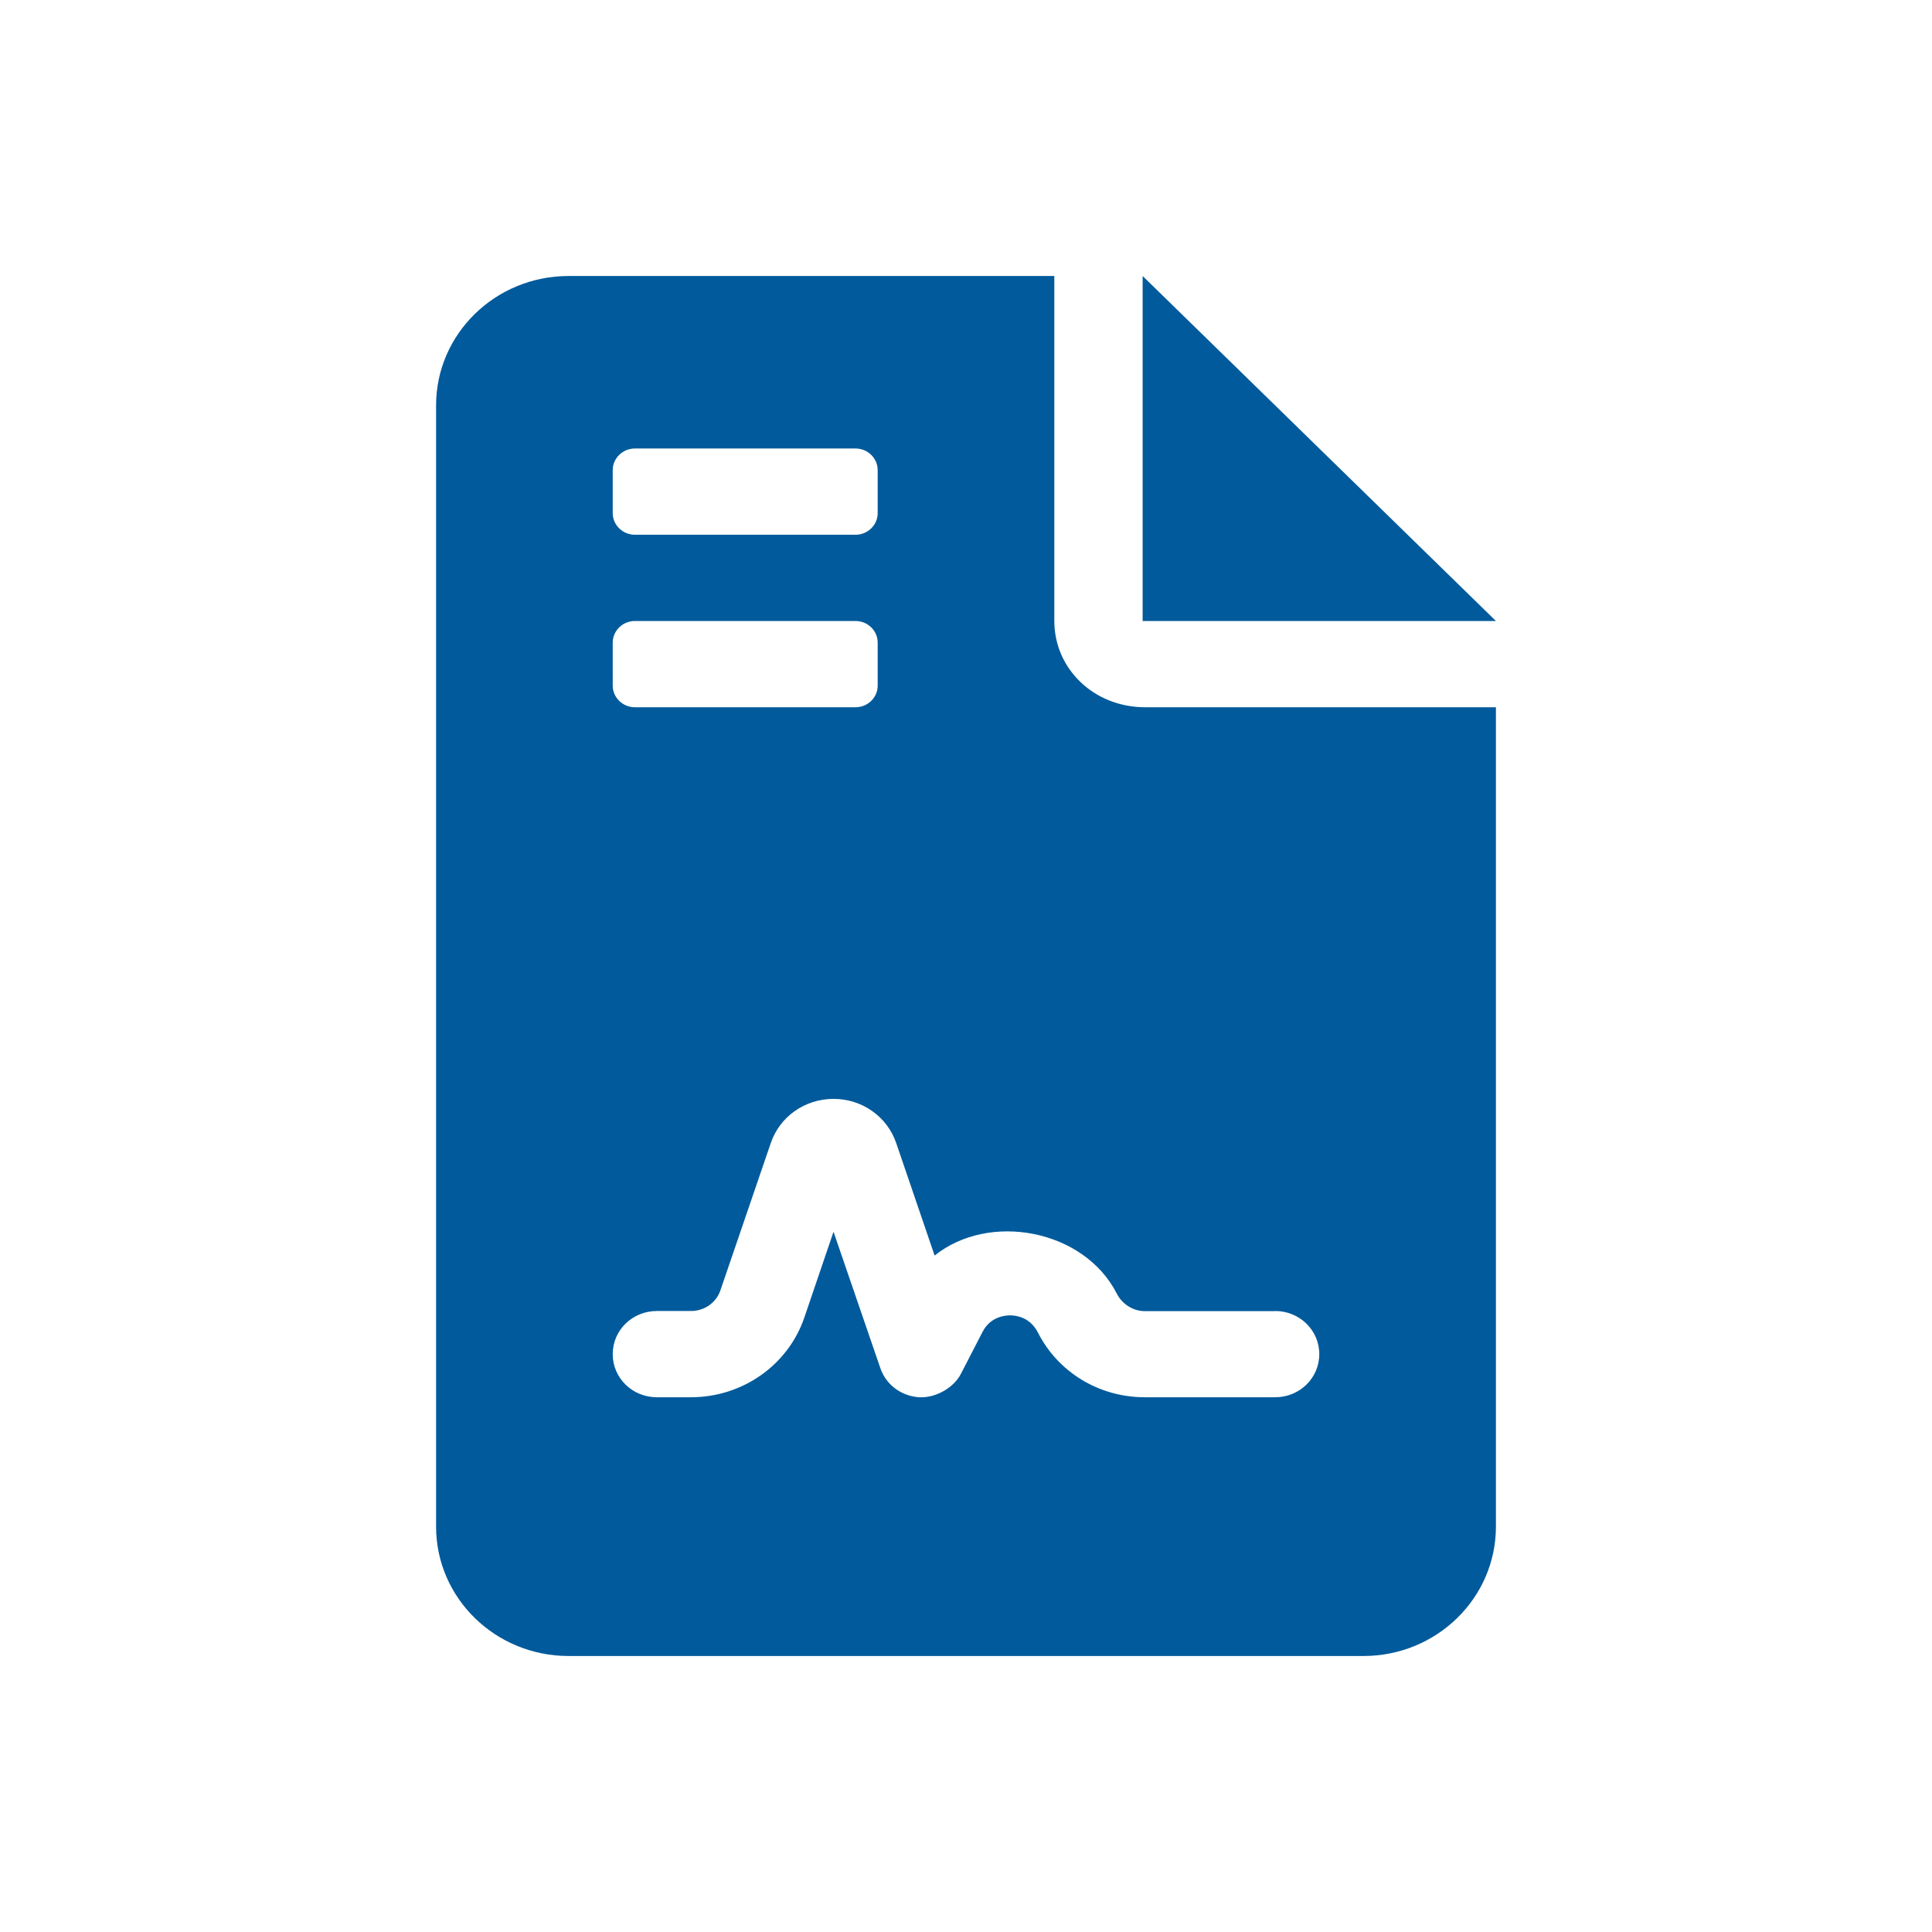
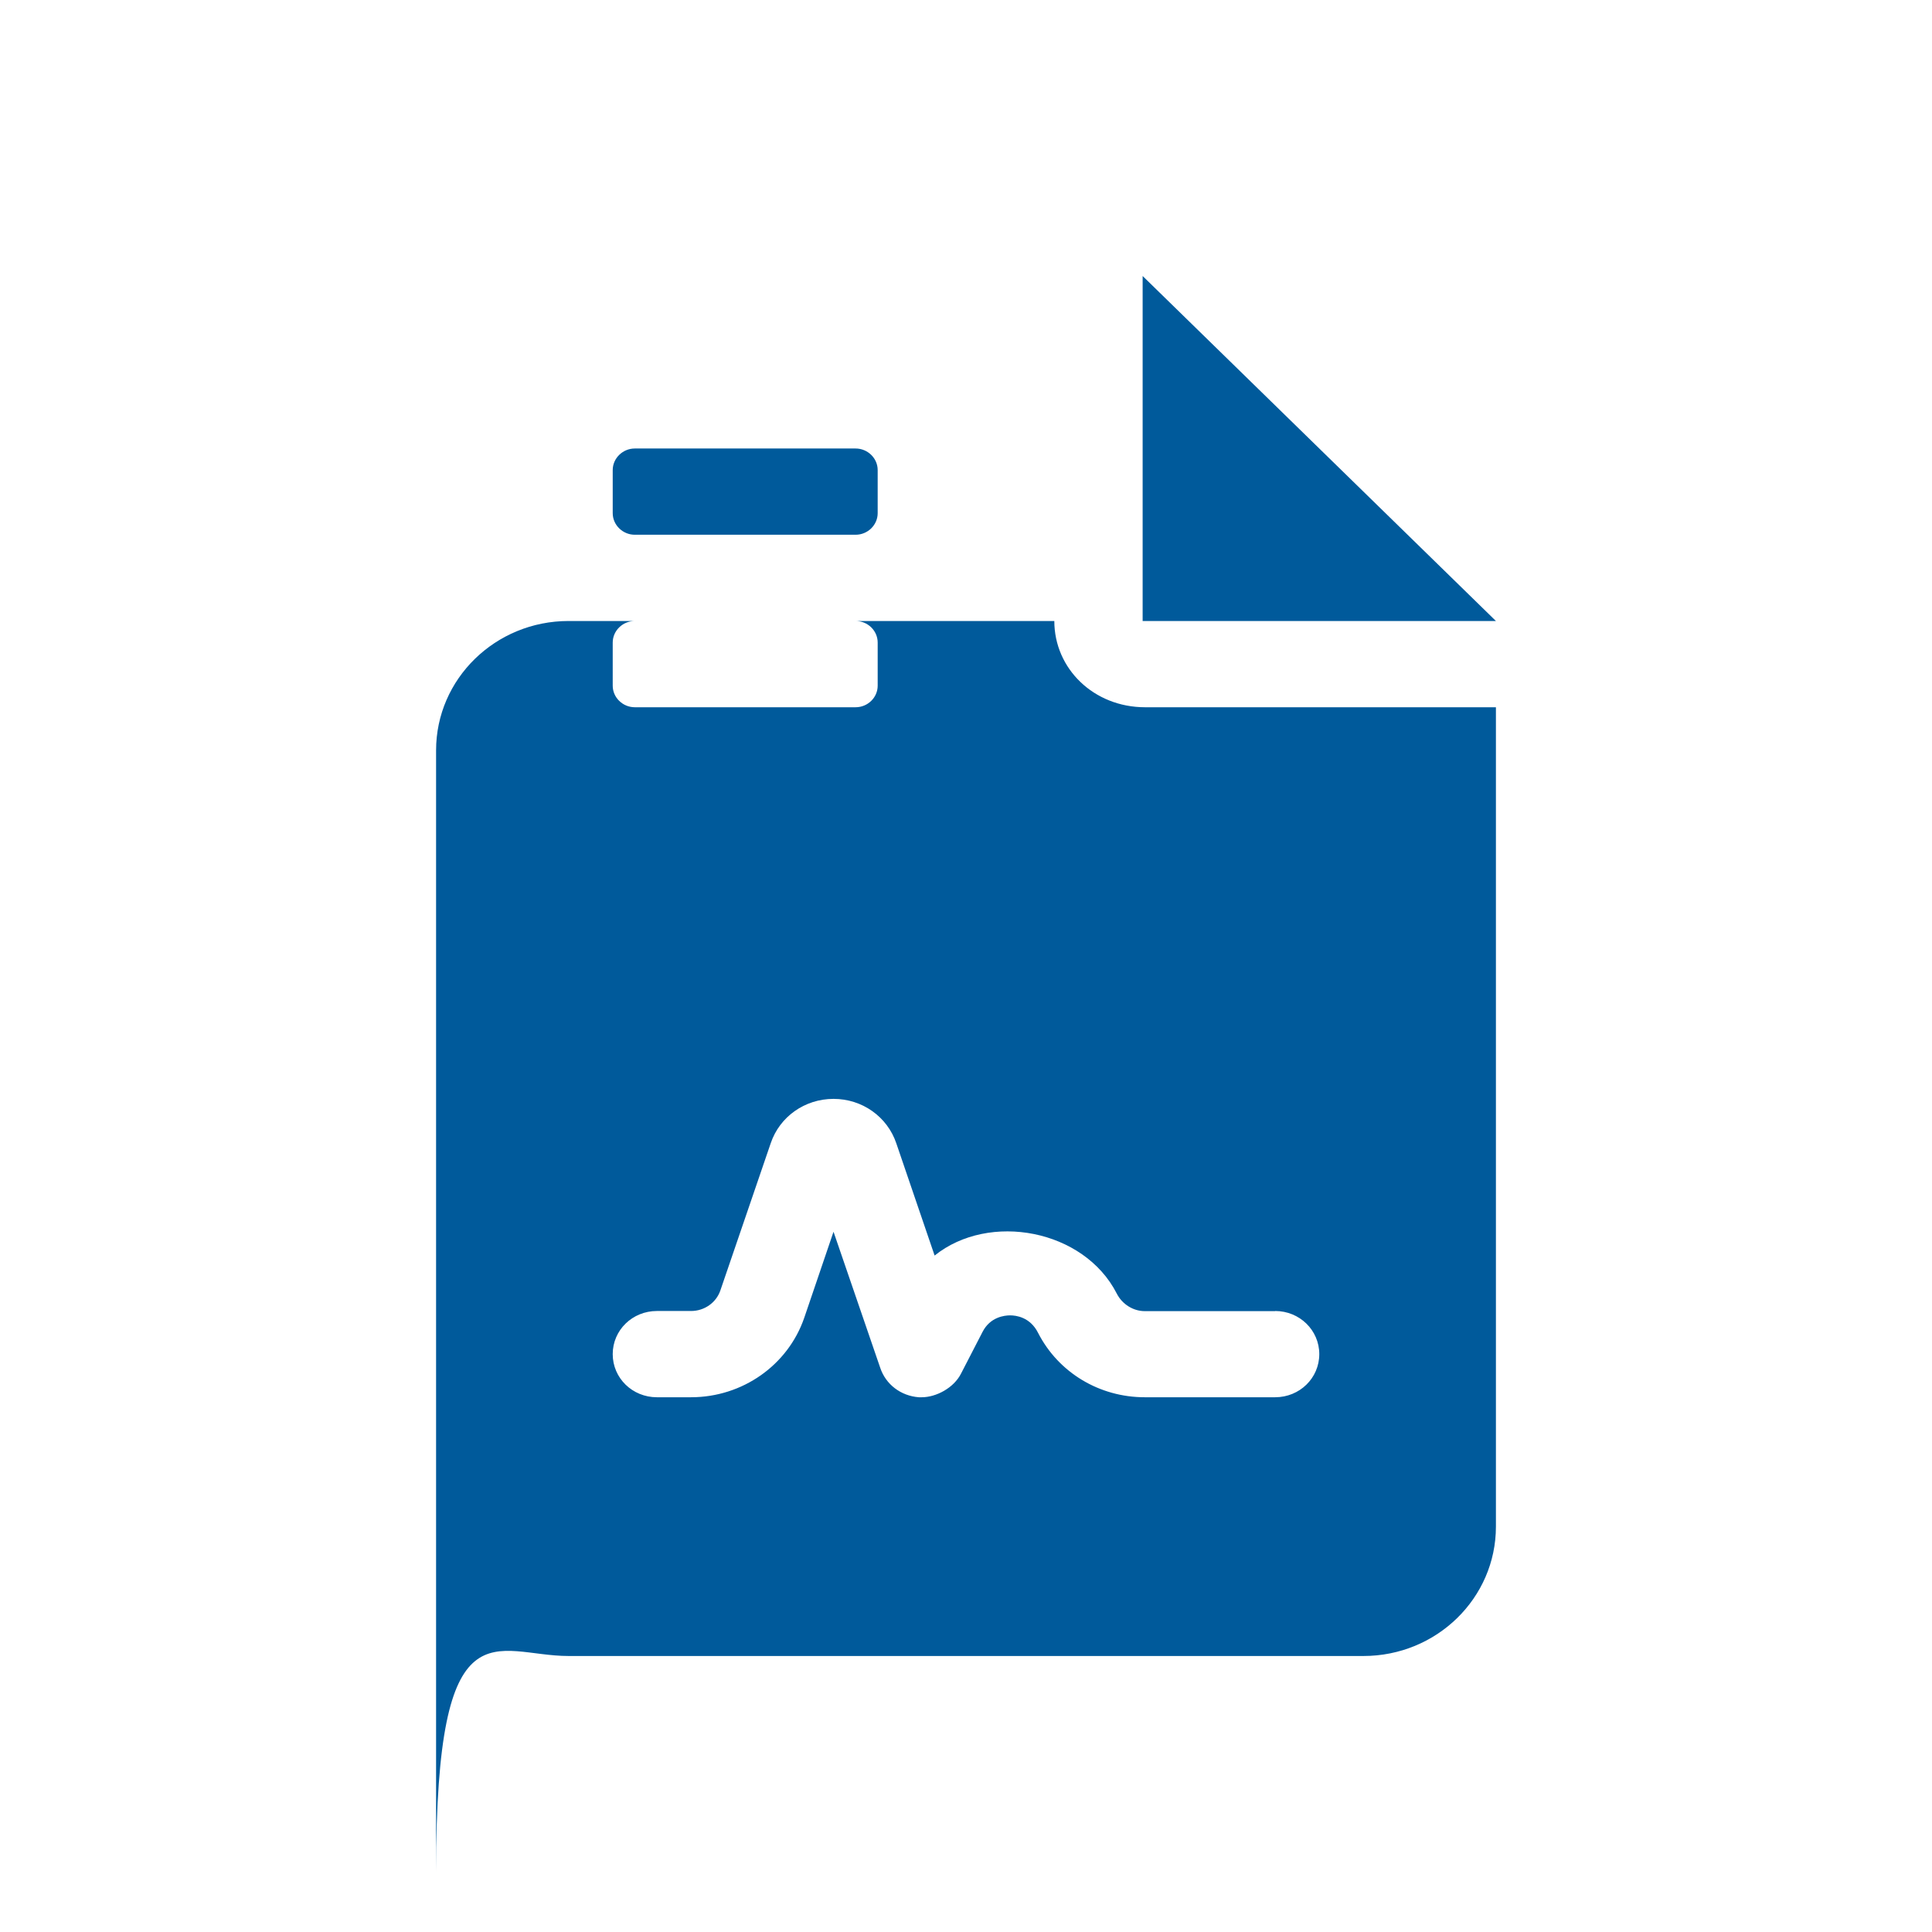
<svg xmlns="http://www.w3.org/2000/svg" xmlns:ns1="http://sodipodi.sourceforge.net/DTD/sodipodi-0.dtd" xmlns:ns2="http://www.inkscape.org/namespaces/inkscape" viewBox="0 0 700 700" version="1.1" id="svg4" ns1:docname="file-contract-solid.svg" width="700" height="700" ns2:export-filename="C:\Users\traharp\Downloads\file-contract-solid 500.png" ns2:export-xdpi="68.571426" ns2:export-ydpi="68.571426" ns2:version="0.92.4 (5da689c313, 2019-01-14)">
  <defs id="defs8" />
  <ns1:namedview pagecolor="#ffffff" bordercolor="#666666" borderopacity="1" objecttolerance="10" gridtolerance="10" guidetolerance="10" ns2:pageopacity="0" ns2:pageshadow="2" ns2:window-width="1280" ns2:window-height="734" id="namedview6" showgrid="false" ns2:zoom="0.4609375" ns2:cx="129.11665" ns2:cy="429.55932" ns2:window-x="328" ns2:window-y="86" ns2:window-maximized="0" ns2:current-layer="svg4" />
-   <path d="M 414,100 V 225 H 542 Z M 382,225 V 100 H 206 c -26.51,0 -48,20.986 -48,46.875 v 406.25 C 158,579.004 179.49,600 206,600 h 288 c 26.51,0 48,-20.986 48,-46.875 V 256.25 H 414.9 C 396.3,256.25 382,242.285 382,225 Z M 222,170.312 c 0,-4.268 3.63,-7.812 8,-7.812 h 80 c 4.4,0 8,3.545 8,7.812 v 15.625 c 0,4.277 -3.6,7.812 -8,7.812 h -80 c -4.37,0 -8,-3.535 -8,-7.812 z m 0,62.5 C 222,228.516 225.63,225 230,225 h 80 c 4.4,0 8,3.516 8,7.812 v 15.625 c 0,4.297 -3.6,7.812 -8,7.812 h -80 c -4.37,0 -8,-3.516 -8,-7.812 z M 462,475 c 8.875,0 16,6.958 16,15.625 0,8.667 -7.1,15.625 -16,15.625 h -47.25 c -16.38,0 -31.25,-8.911 -38.63,-23.32 -2.875,-5.737 -8,-6.348 -10.12,-6.348 -2.12,0 -7.25,0.61 -10,5.981 l -7.75,15.02 C 345.6,502.93 339.1,506.25 334,506.25 h -1.1 c -6.5,-0.488 -12,-4.639 -14,-10.742 L 302,446.289 291.4,477.441 C 285.5,494.629 269,506.25 250.38,506.25 H 238 c -8.87,0 -16,-6.934 -16,-15.625 0,-8.691 7.13,-15.625 16,-15.625 h 12.38 c 4.875,0 9.125,-3.052 10.62,-7.446 l 18.25,-53.35 c 3.25,-9.614 12.35,-16.06 22.75,-16.06 10.4,0 19.5,6.47 22.75,16.113 l 13.88,40.654 c 19.75,-15.869 54.13,-9.521 66,13.789 2,3.906 6,6.348 10.12,6.348 H 462 Z" id="path2" style="fill:#005a9b;fill-opacity:1;stroke-width:1" ns2:connector-curvature="0" />
+   <path d="M 414,100 V 225 H 542 Z M 382,225 H 206 c -26.51,0 -48,20.986 -48,46.875 v 406.25 C 158,579.004 179.49,600 206,600 h 288 c 26.51,0 48,-20.986 48,-46.875 V 256.25 H 414.9 C 396.3,256.25 382,242.285 382,225 Z M 222,170.312 c 0,-4.268 3.63,-7.812 8,-7.812 h 80 c 4.4,0 8,3.545 8,7.812 v 15.625 c 0,4.277 -3.6,7.812 -8,7.812 h -80 c -4.37,0 -8,-3.535 -8,-7.812 z m 0,62.5 C 222,228.516 225.63,225 230,225 h 80 c 4.4,0 8,3.516 8,7.812 v 15.625 c 0,4.297 -3.6,7.812 -8,7.812 h -80 c -4.37,0 -8,-3.516 -8,-7.812 z M 462,475 c 8.875,0 16,6.958 16,15.625 0,8.667 -7.1,15.625 -16,15.625 h -47.25 c -16.38,0 -31.25,-8.911 -38.63,-23.32 -2.875,-5.737 -8,-6.348 -10.12,-6.348 -2.12,0 -7.25,0.61 -10,5.981 l -7.75,15.02 C 345.6,502.93 339.1,506.25 334,506.25 h -1.1 c -6.5,-0.488 -12,-4.639 -14,-10.742 L 302,446.289 291.4,477.441 C 285.5,494.629 269,506.25 250.38,506.25 H 238 c -8.87,0 -16,-6.934 -16,-15.625 0,-8.691 7.13,-15.625 16,-15.625 h 12.38 c 4.875,0 9.125,-3.052 10.62,-7.446 l 18.25,-53.35 c 3.25,-9.614 12.35,-16.06 22.75,-16.06 10.4,0 19.5,6.47 22.75,16.113 l 13.88,40.654 c 19.75,-15.869 54.13,-9.521 66,13.789 2,3.906 6,6.348 10.12,6.348 H 462 Z" id="path2" style="fill:#005a9b;fill-opacity:1;stroke-width:1" ns2:connector-curvature="0" />
</svg>